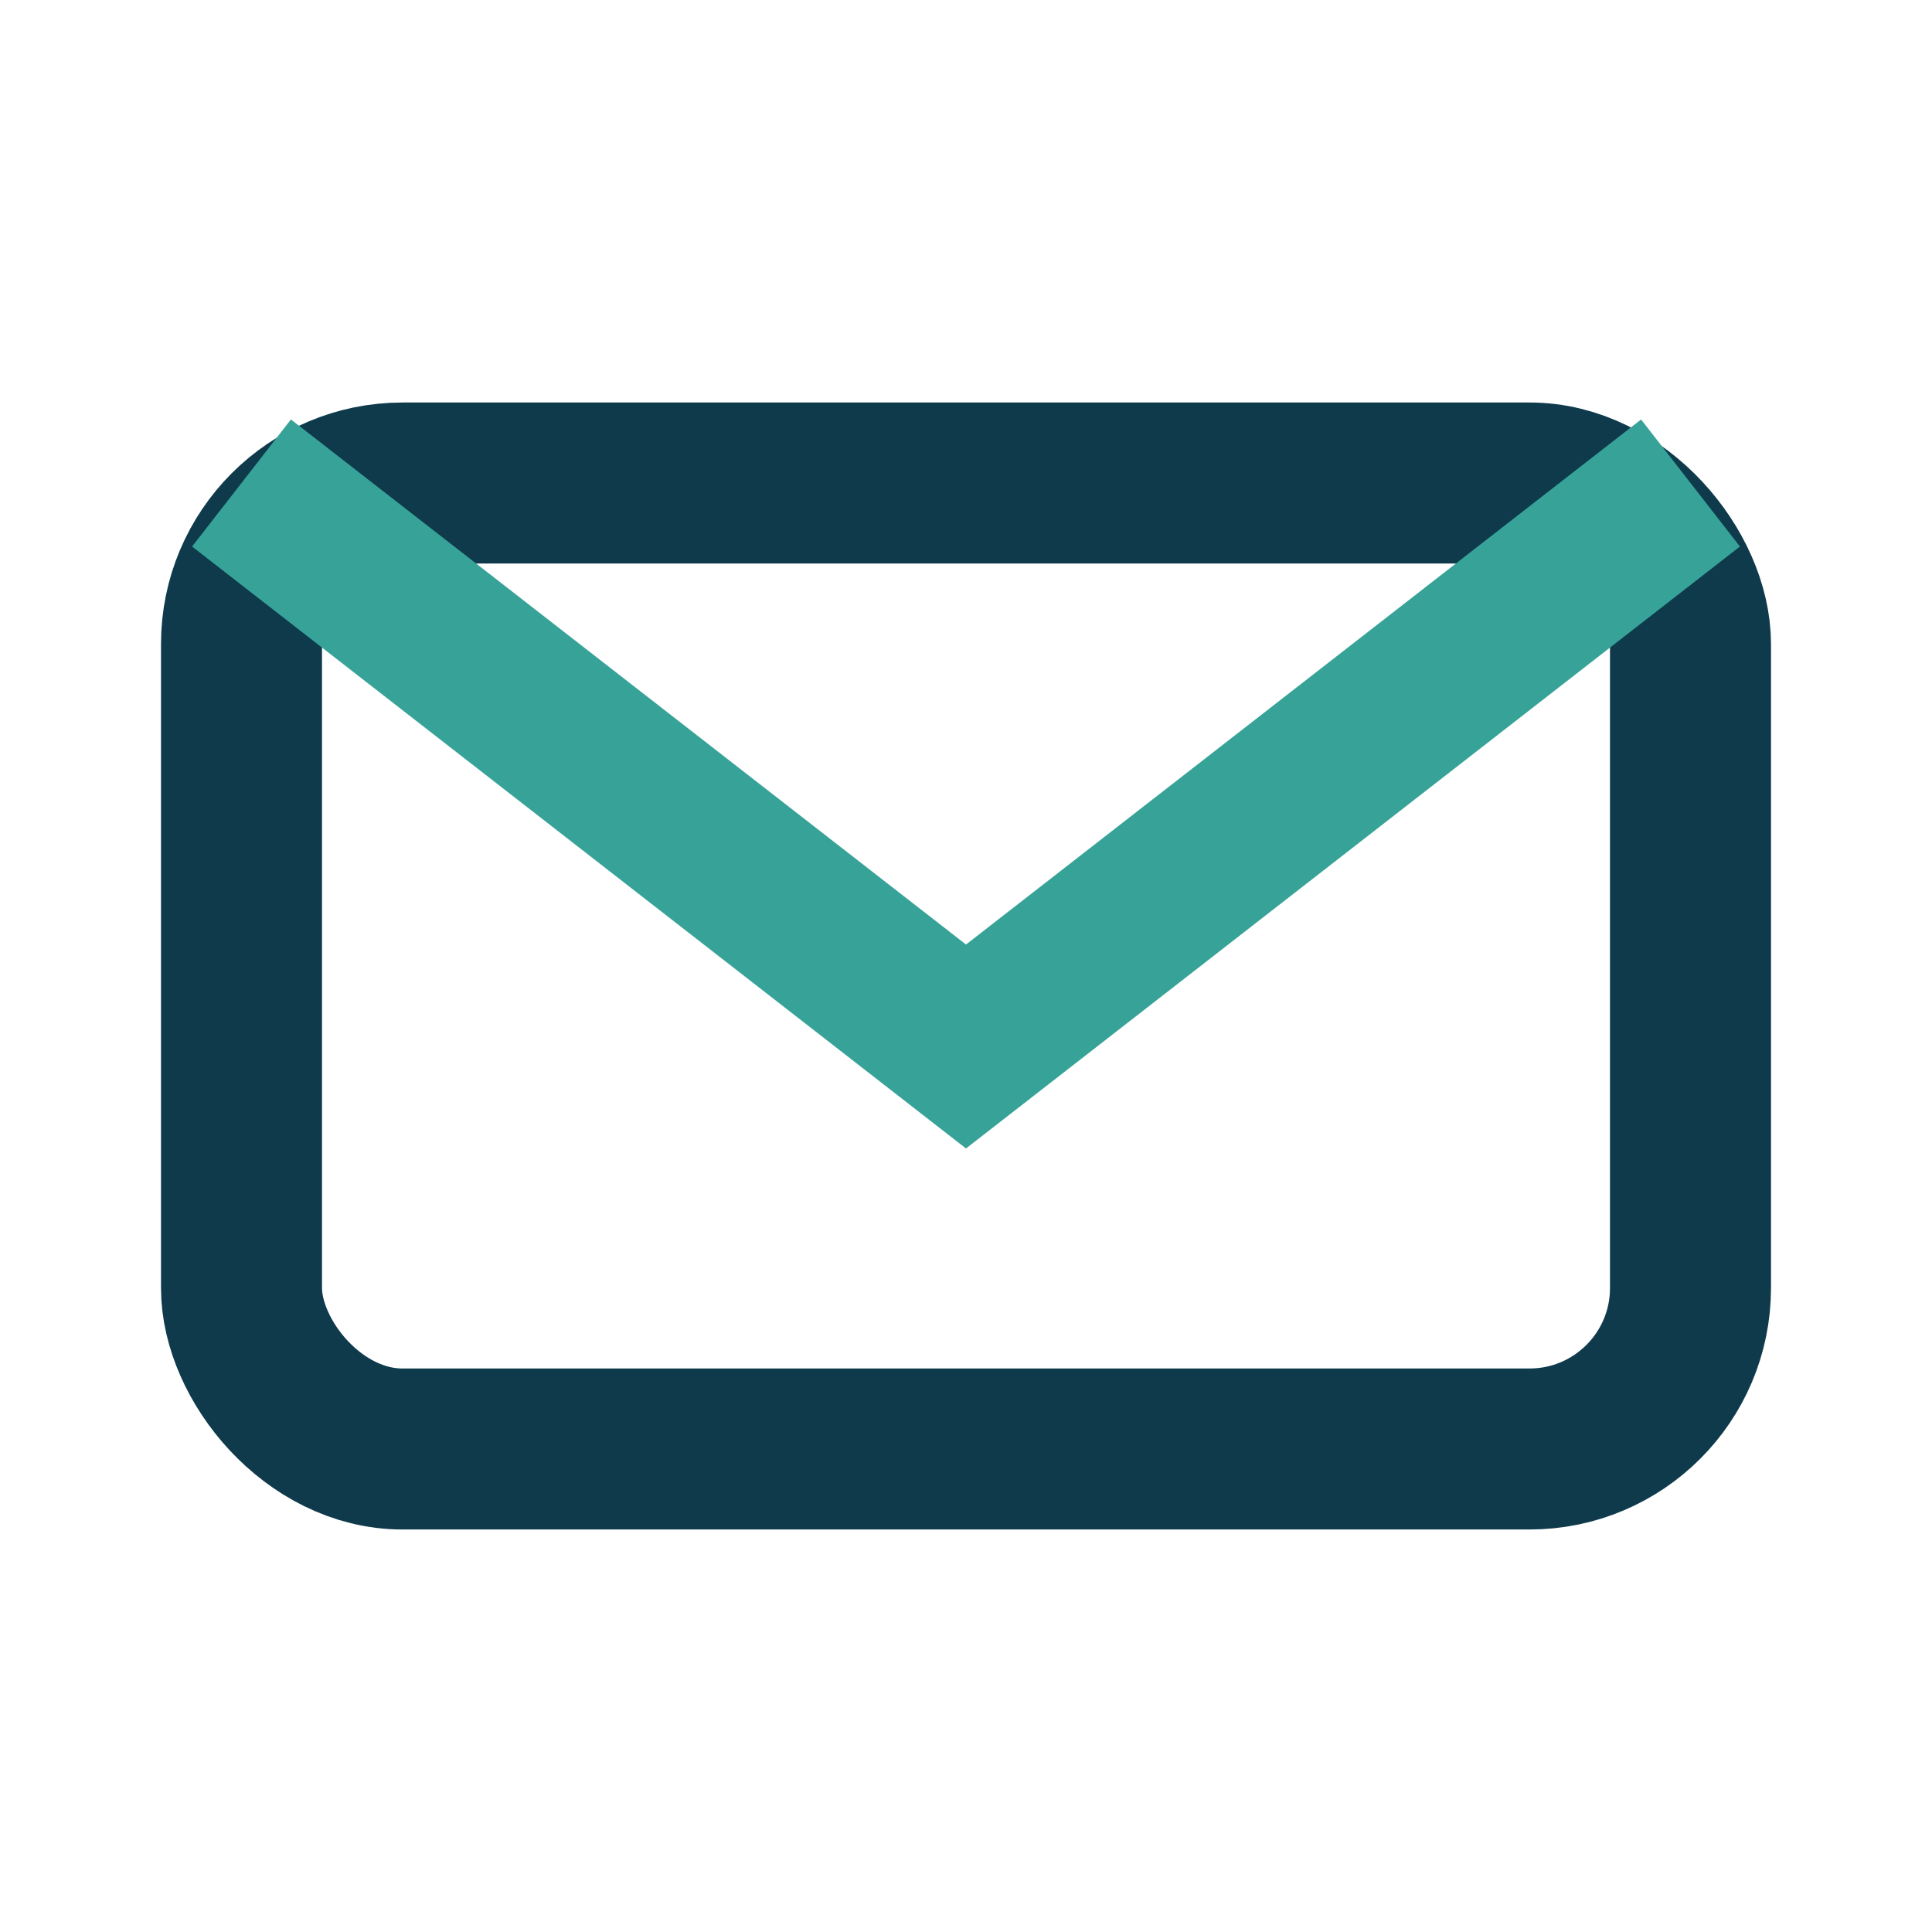
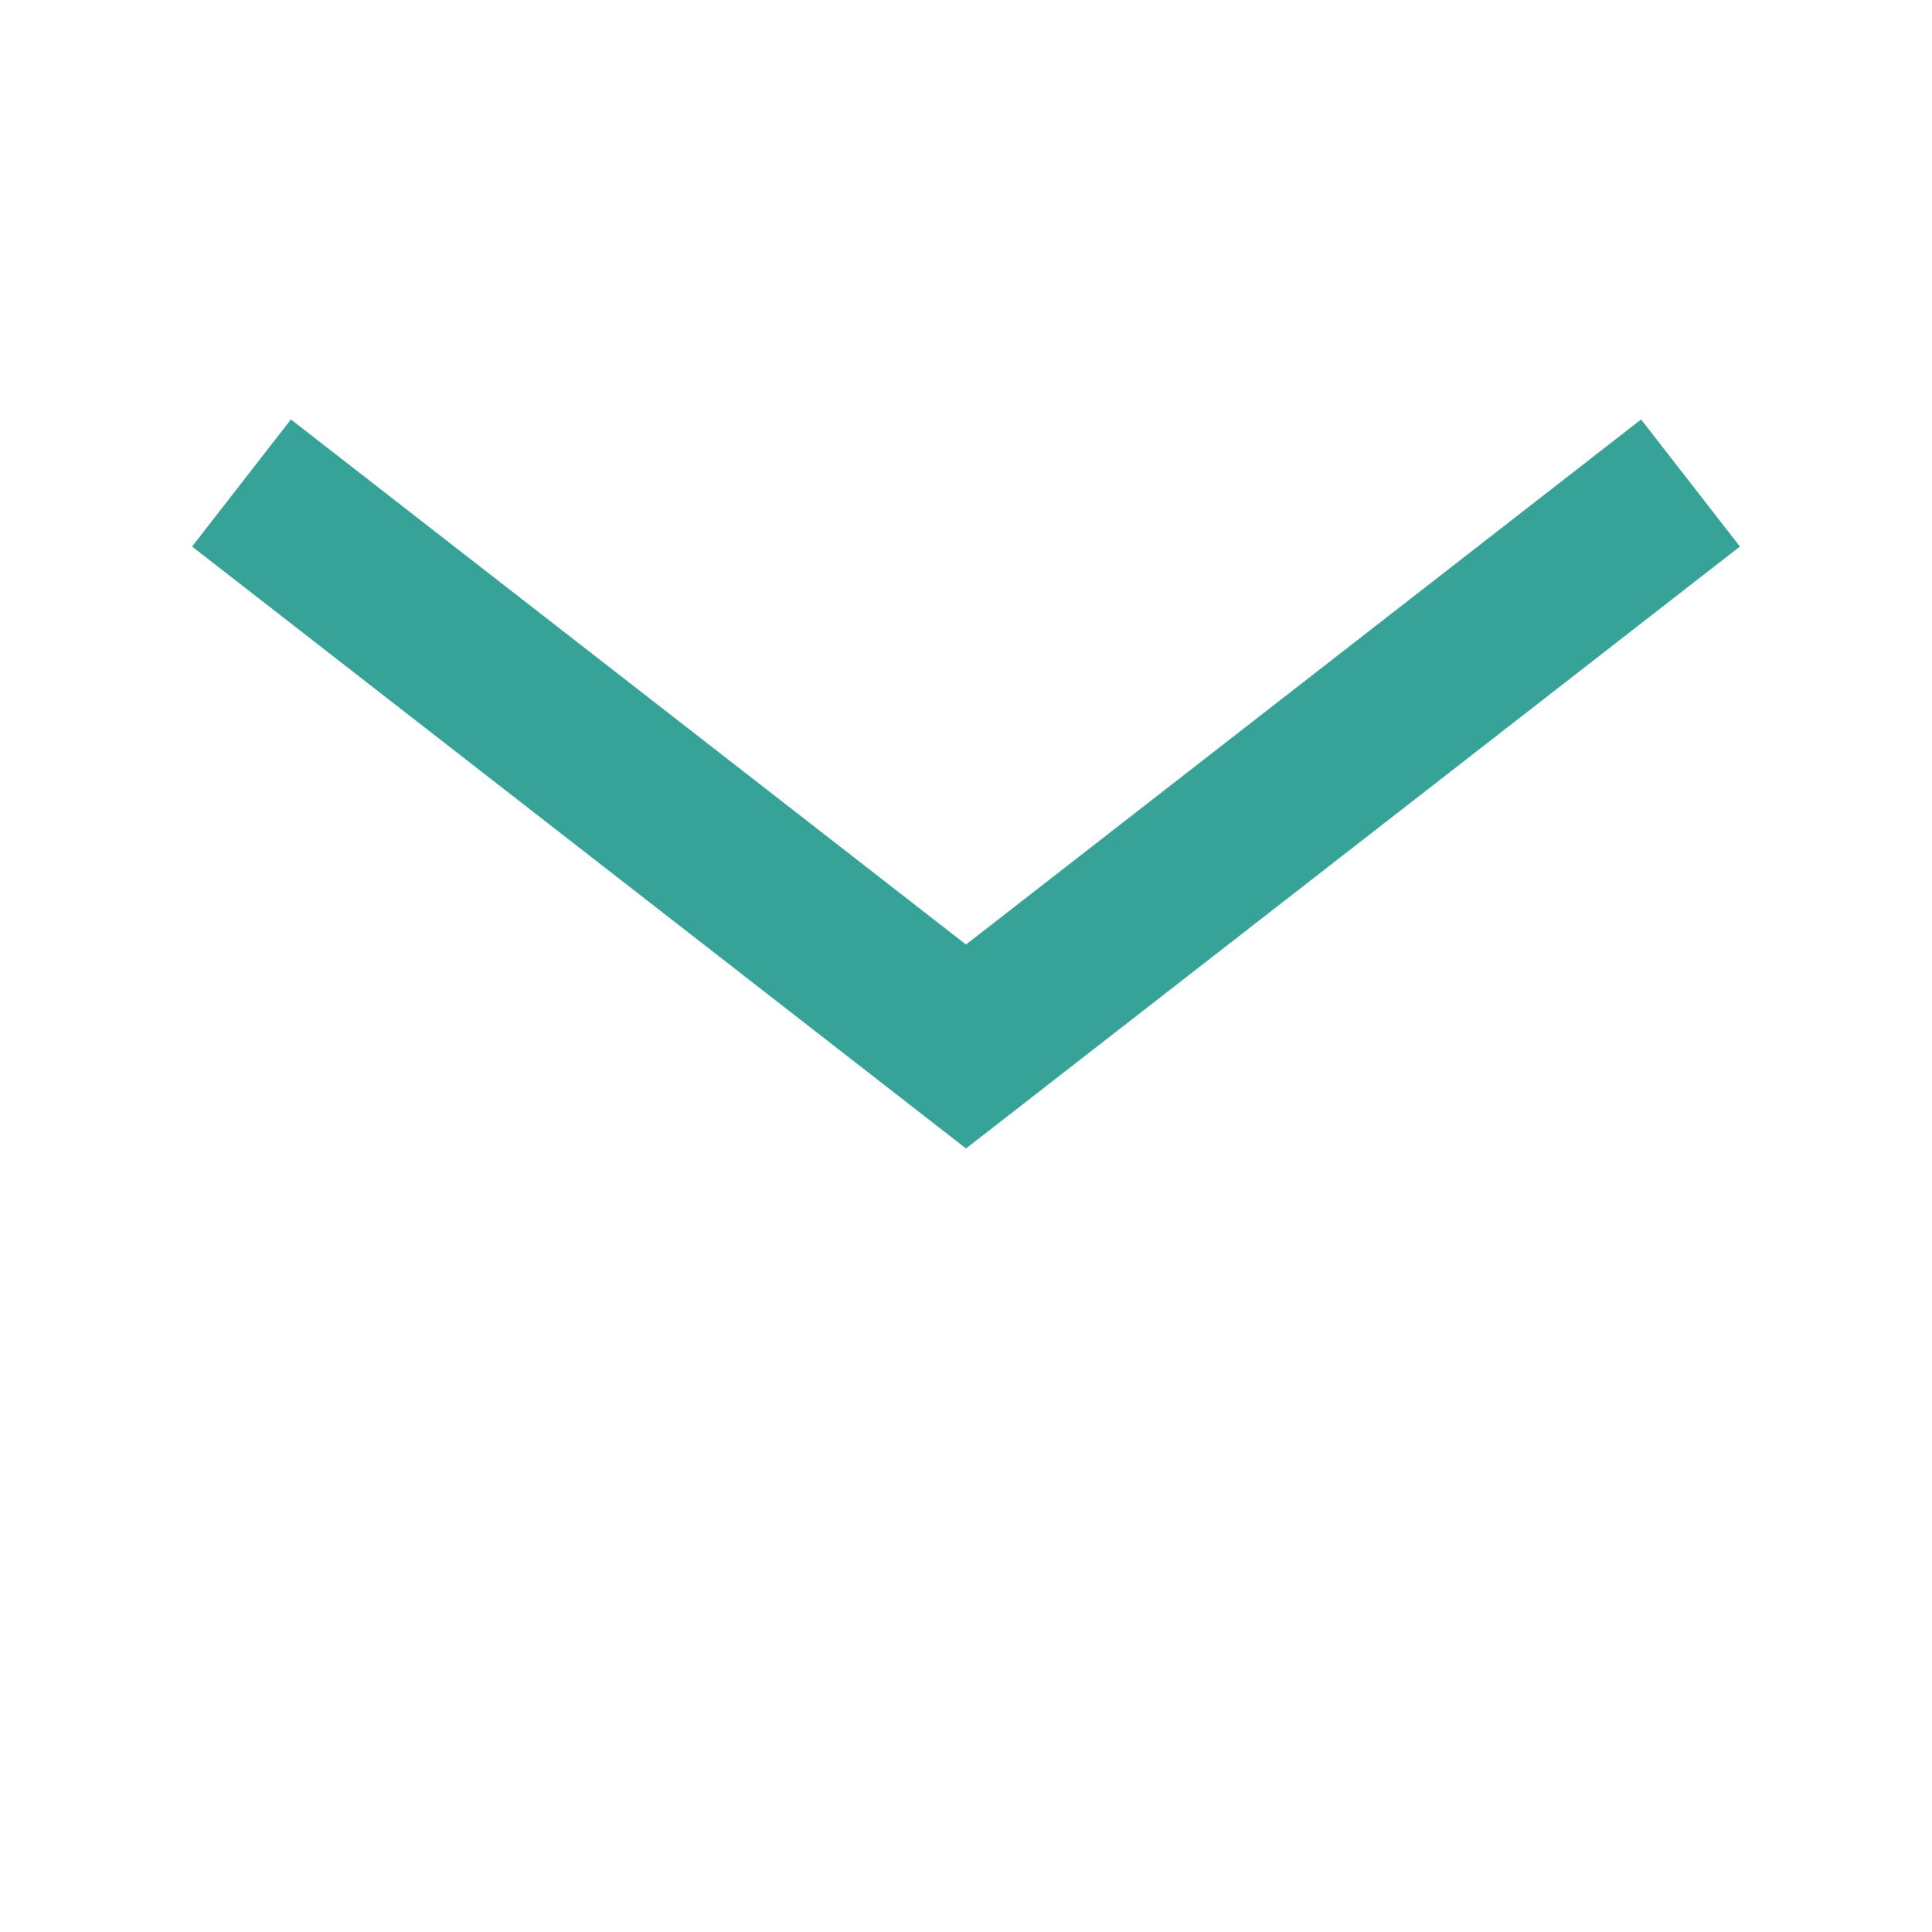
<svg xmlns="http://www.w3.org/2000/svg" width="24" height="24" viewBox="0 0 24 24">
-   <rect x="3" y="6" width="18" height="12" rx="2" fill="none" stroke="#0E3A4C" stroke-width="2" />
  <path d="M3 6l9 7 9-7" stroke="#37A398" stroke-width="2" fill="none" />
</svg>